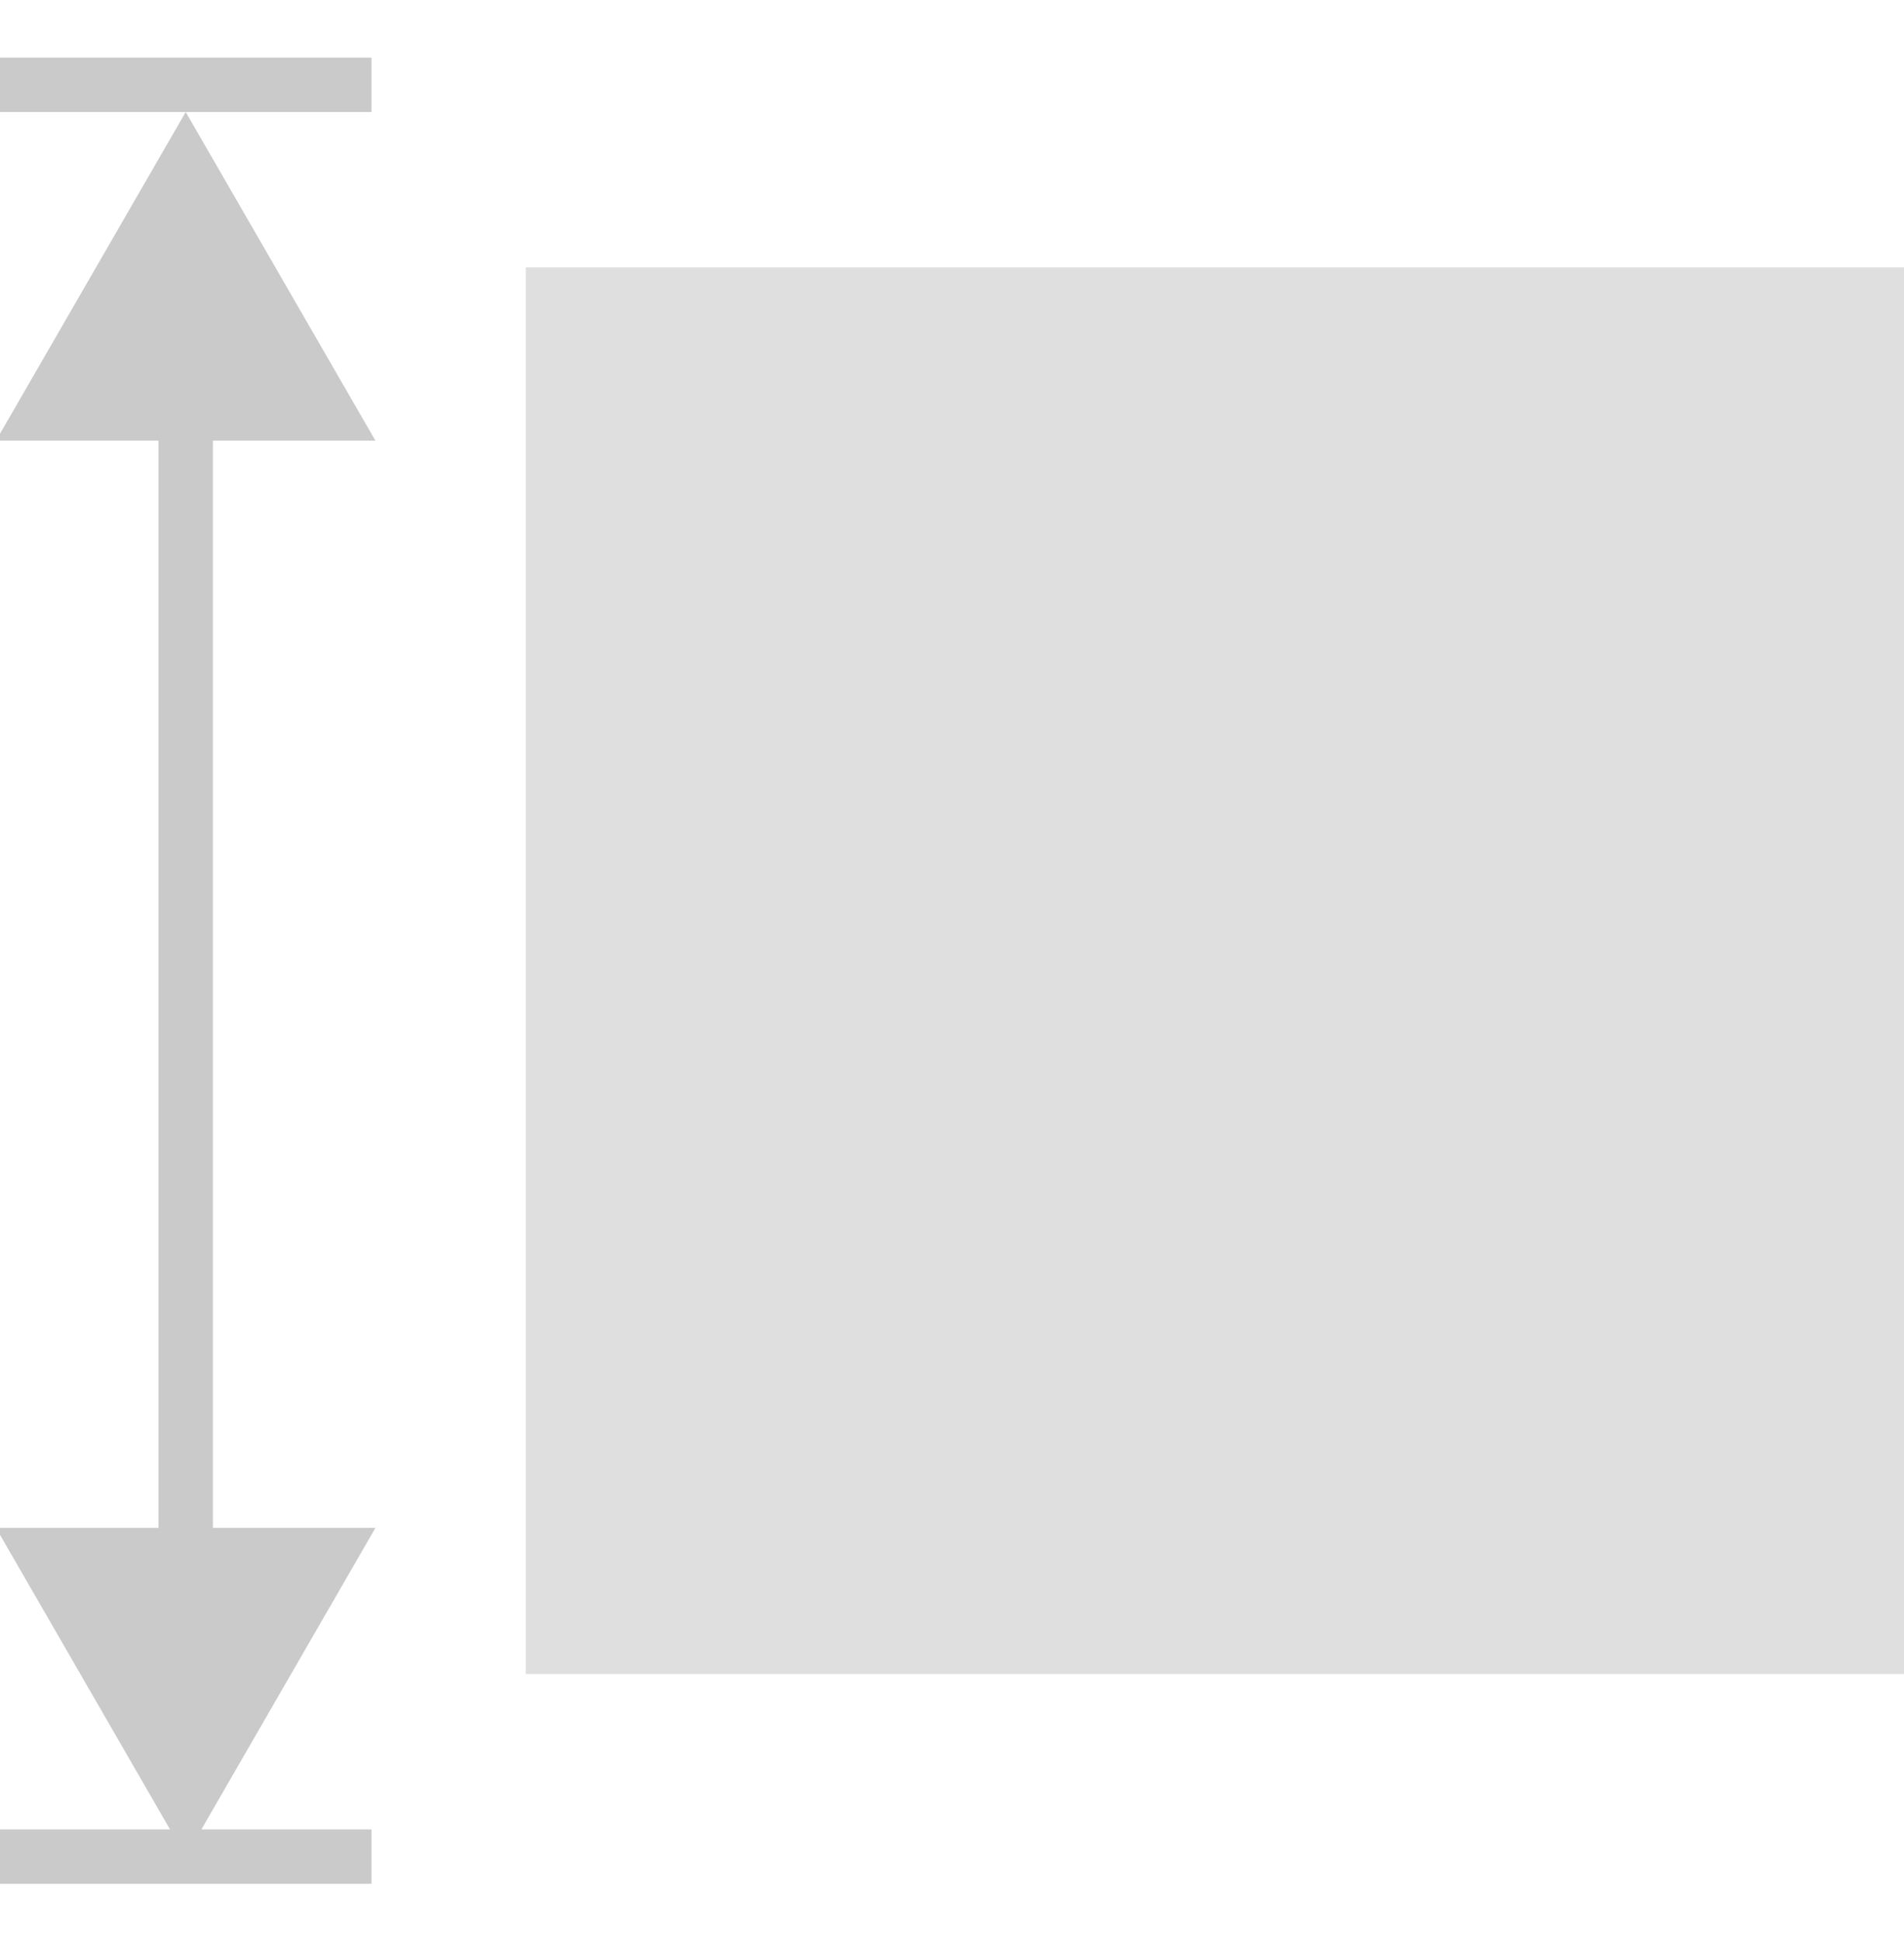
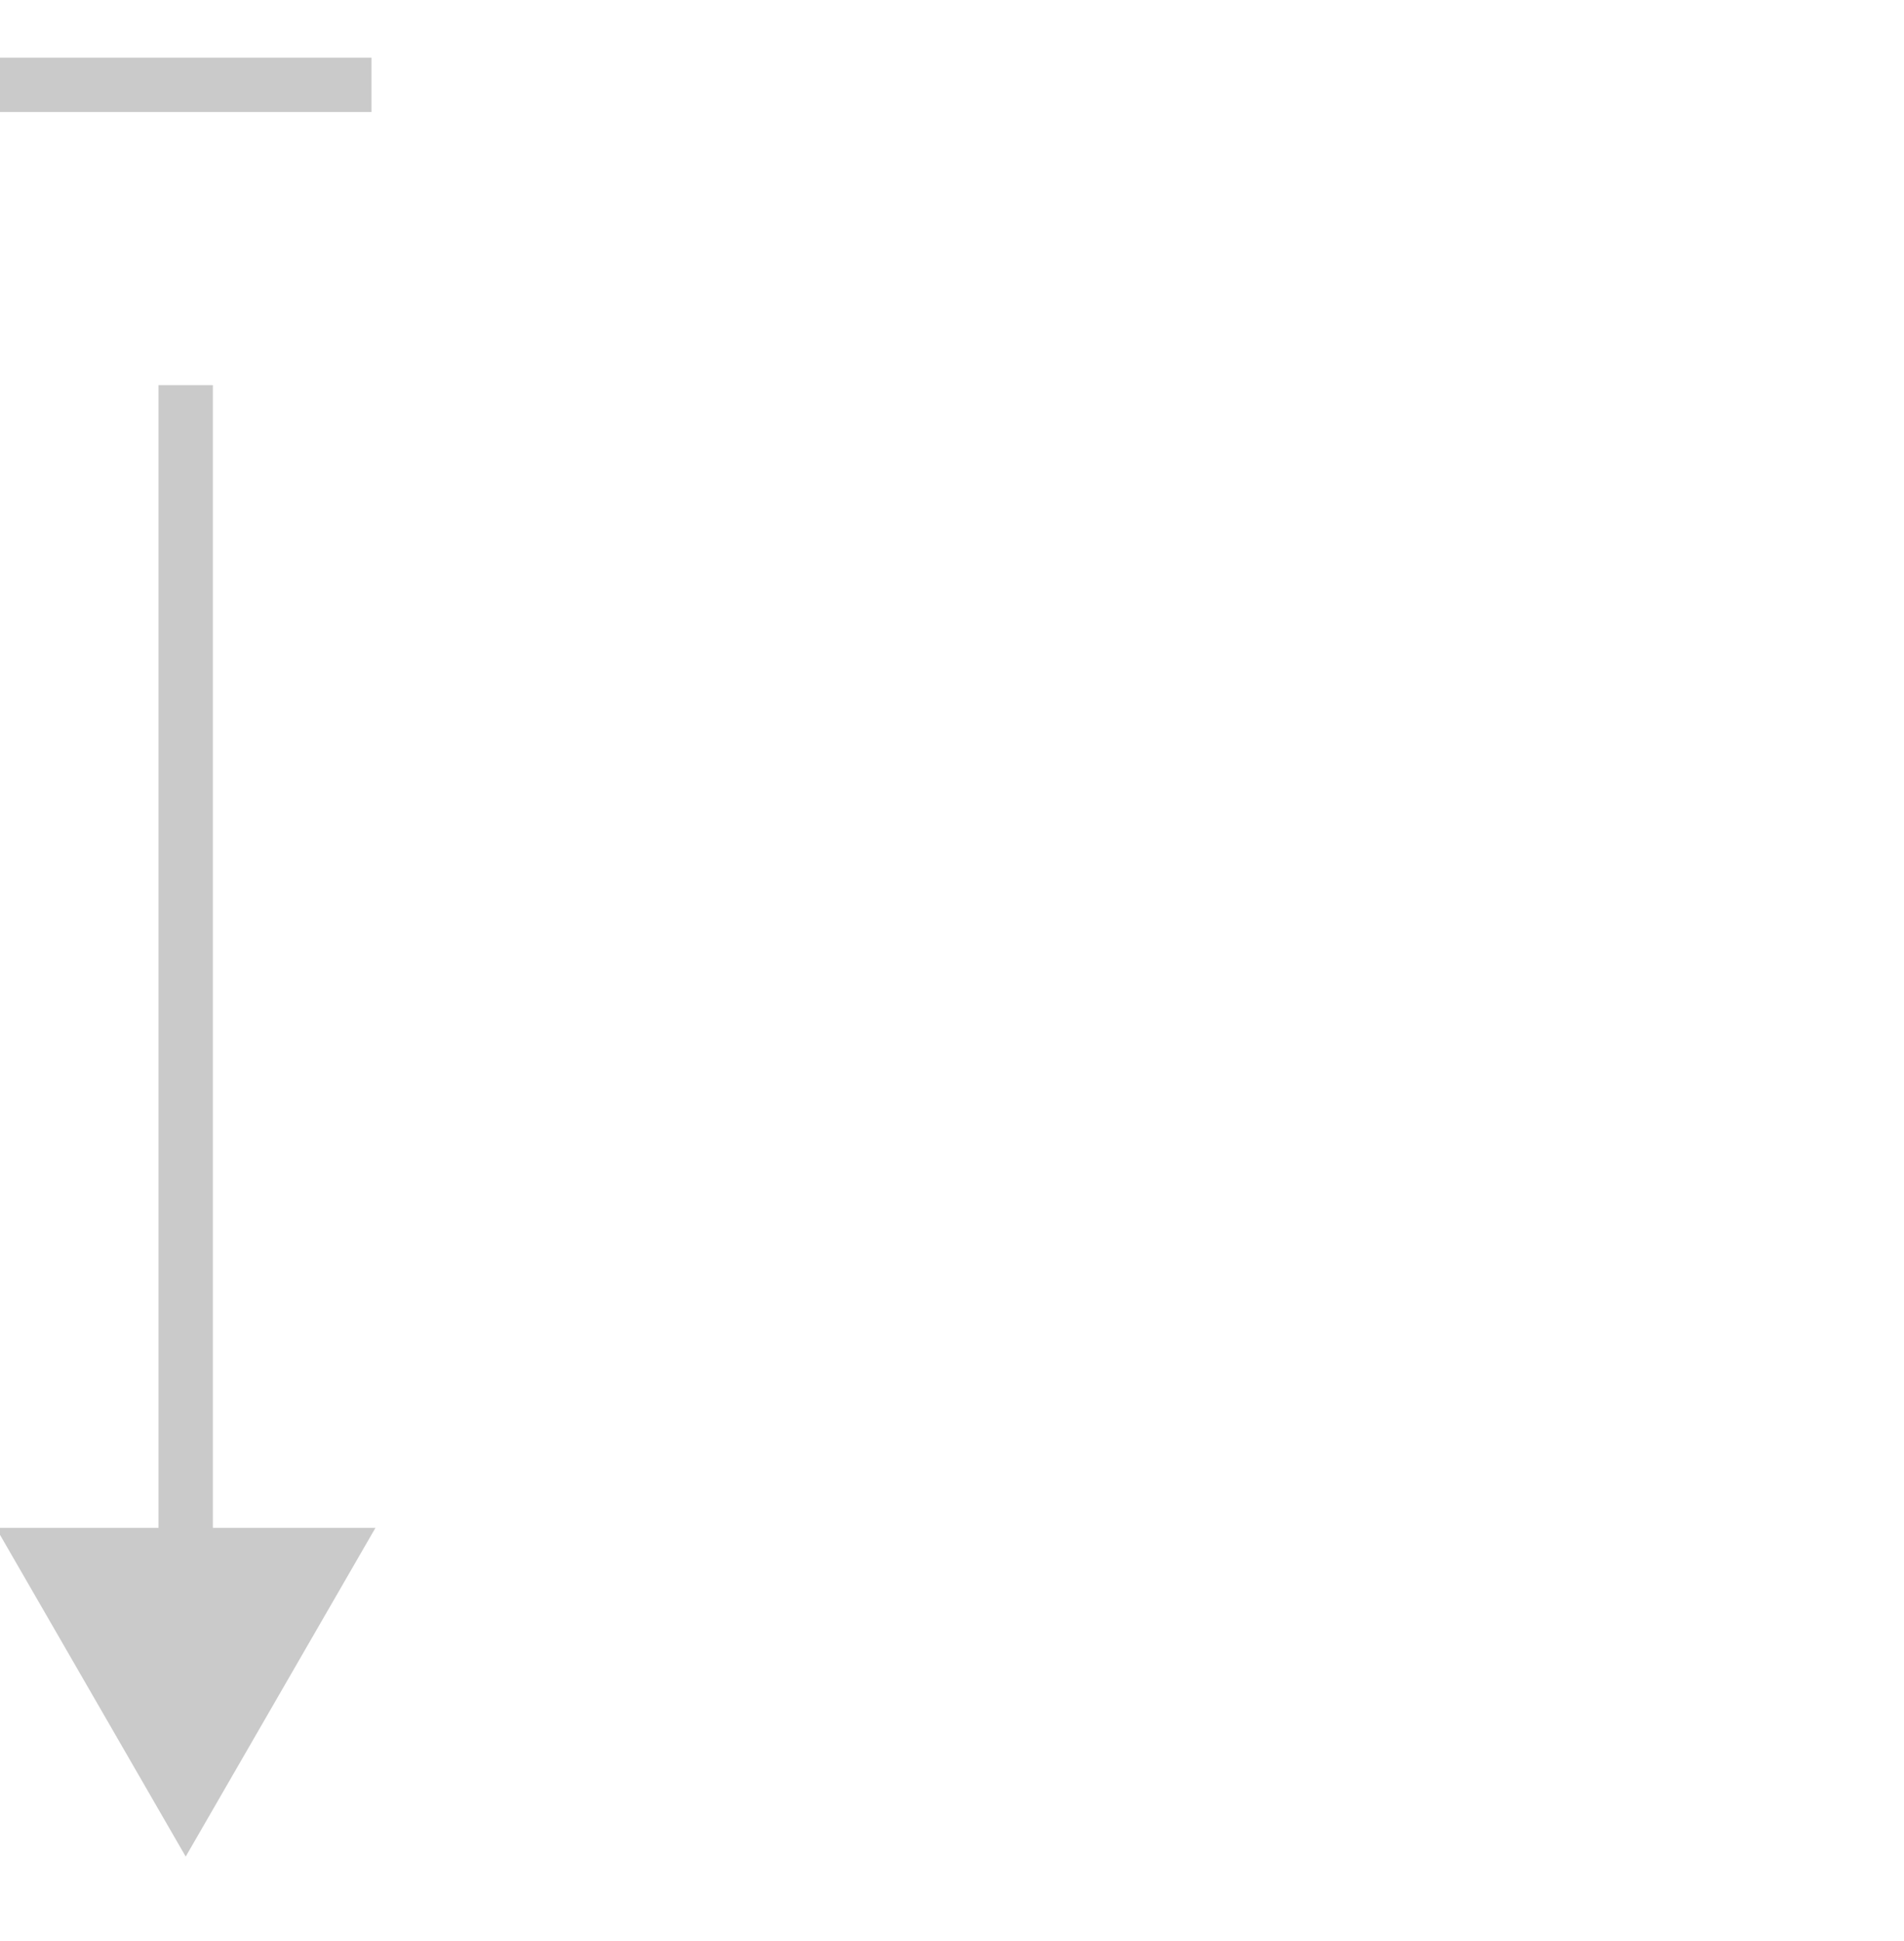
<svg xmlns="http://www.w3.org/2000/svg" version="1.1" id="Layer_1" x="0px" y="0px" width="35.023px" height="35.702px" viewBox="0 0 35.023 35.702" enable-background="new 0 0 35.023 35.702" xml:space="preserve">
  <line fill="#FFFFFF" stroke="#CACACA" stroke-miterlimit="10" x1="0" y1="1.56" x2="6.833" y2="1.56" />
-   <line fill="#FFFFFF" stroke="#CACACA" stroke-miterlimit="10" x1="0" y1="34.143" x2="6.833" y2="34.143" />
  <g>
-     <line fill="#FFFFFF" x1="3.416" y1="2.06" x2="3.416" y2="34.143" />
    <g>
      <line fill="none" stroke="#CACACA" stroke-miterlimit="10" x1="3.416" y1="7.083" x2="3.416" y2="29.12" />
      <g>
-         <polygon fill="#CACACA" points="-0.074,8.104 3.416,2.06 6.906,8.104    " />
-       </g>
+         </g>
      <g>
        <polygon fill="#CACACA" points="-0.074,28.098 3.416,34.143 6.906,28.098    " />
      </g>
    </g>
  </g>
-   <rect x="9.671" y="4.916" opacity="0.6" fill="#CACACA" width="25.353" height="25.87" />
</svg>